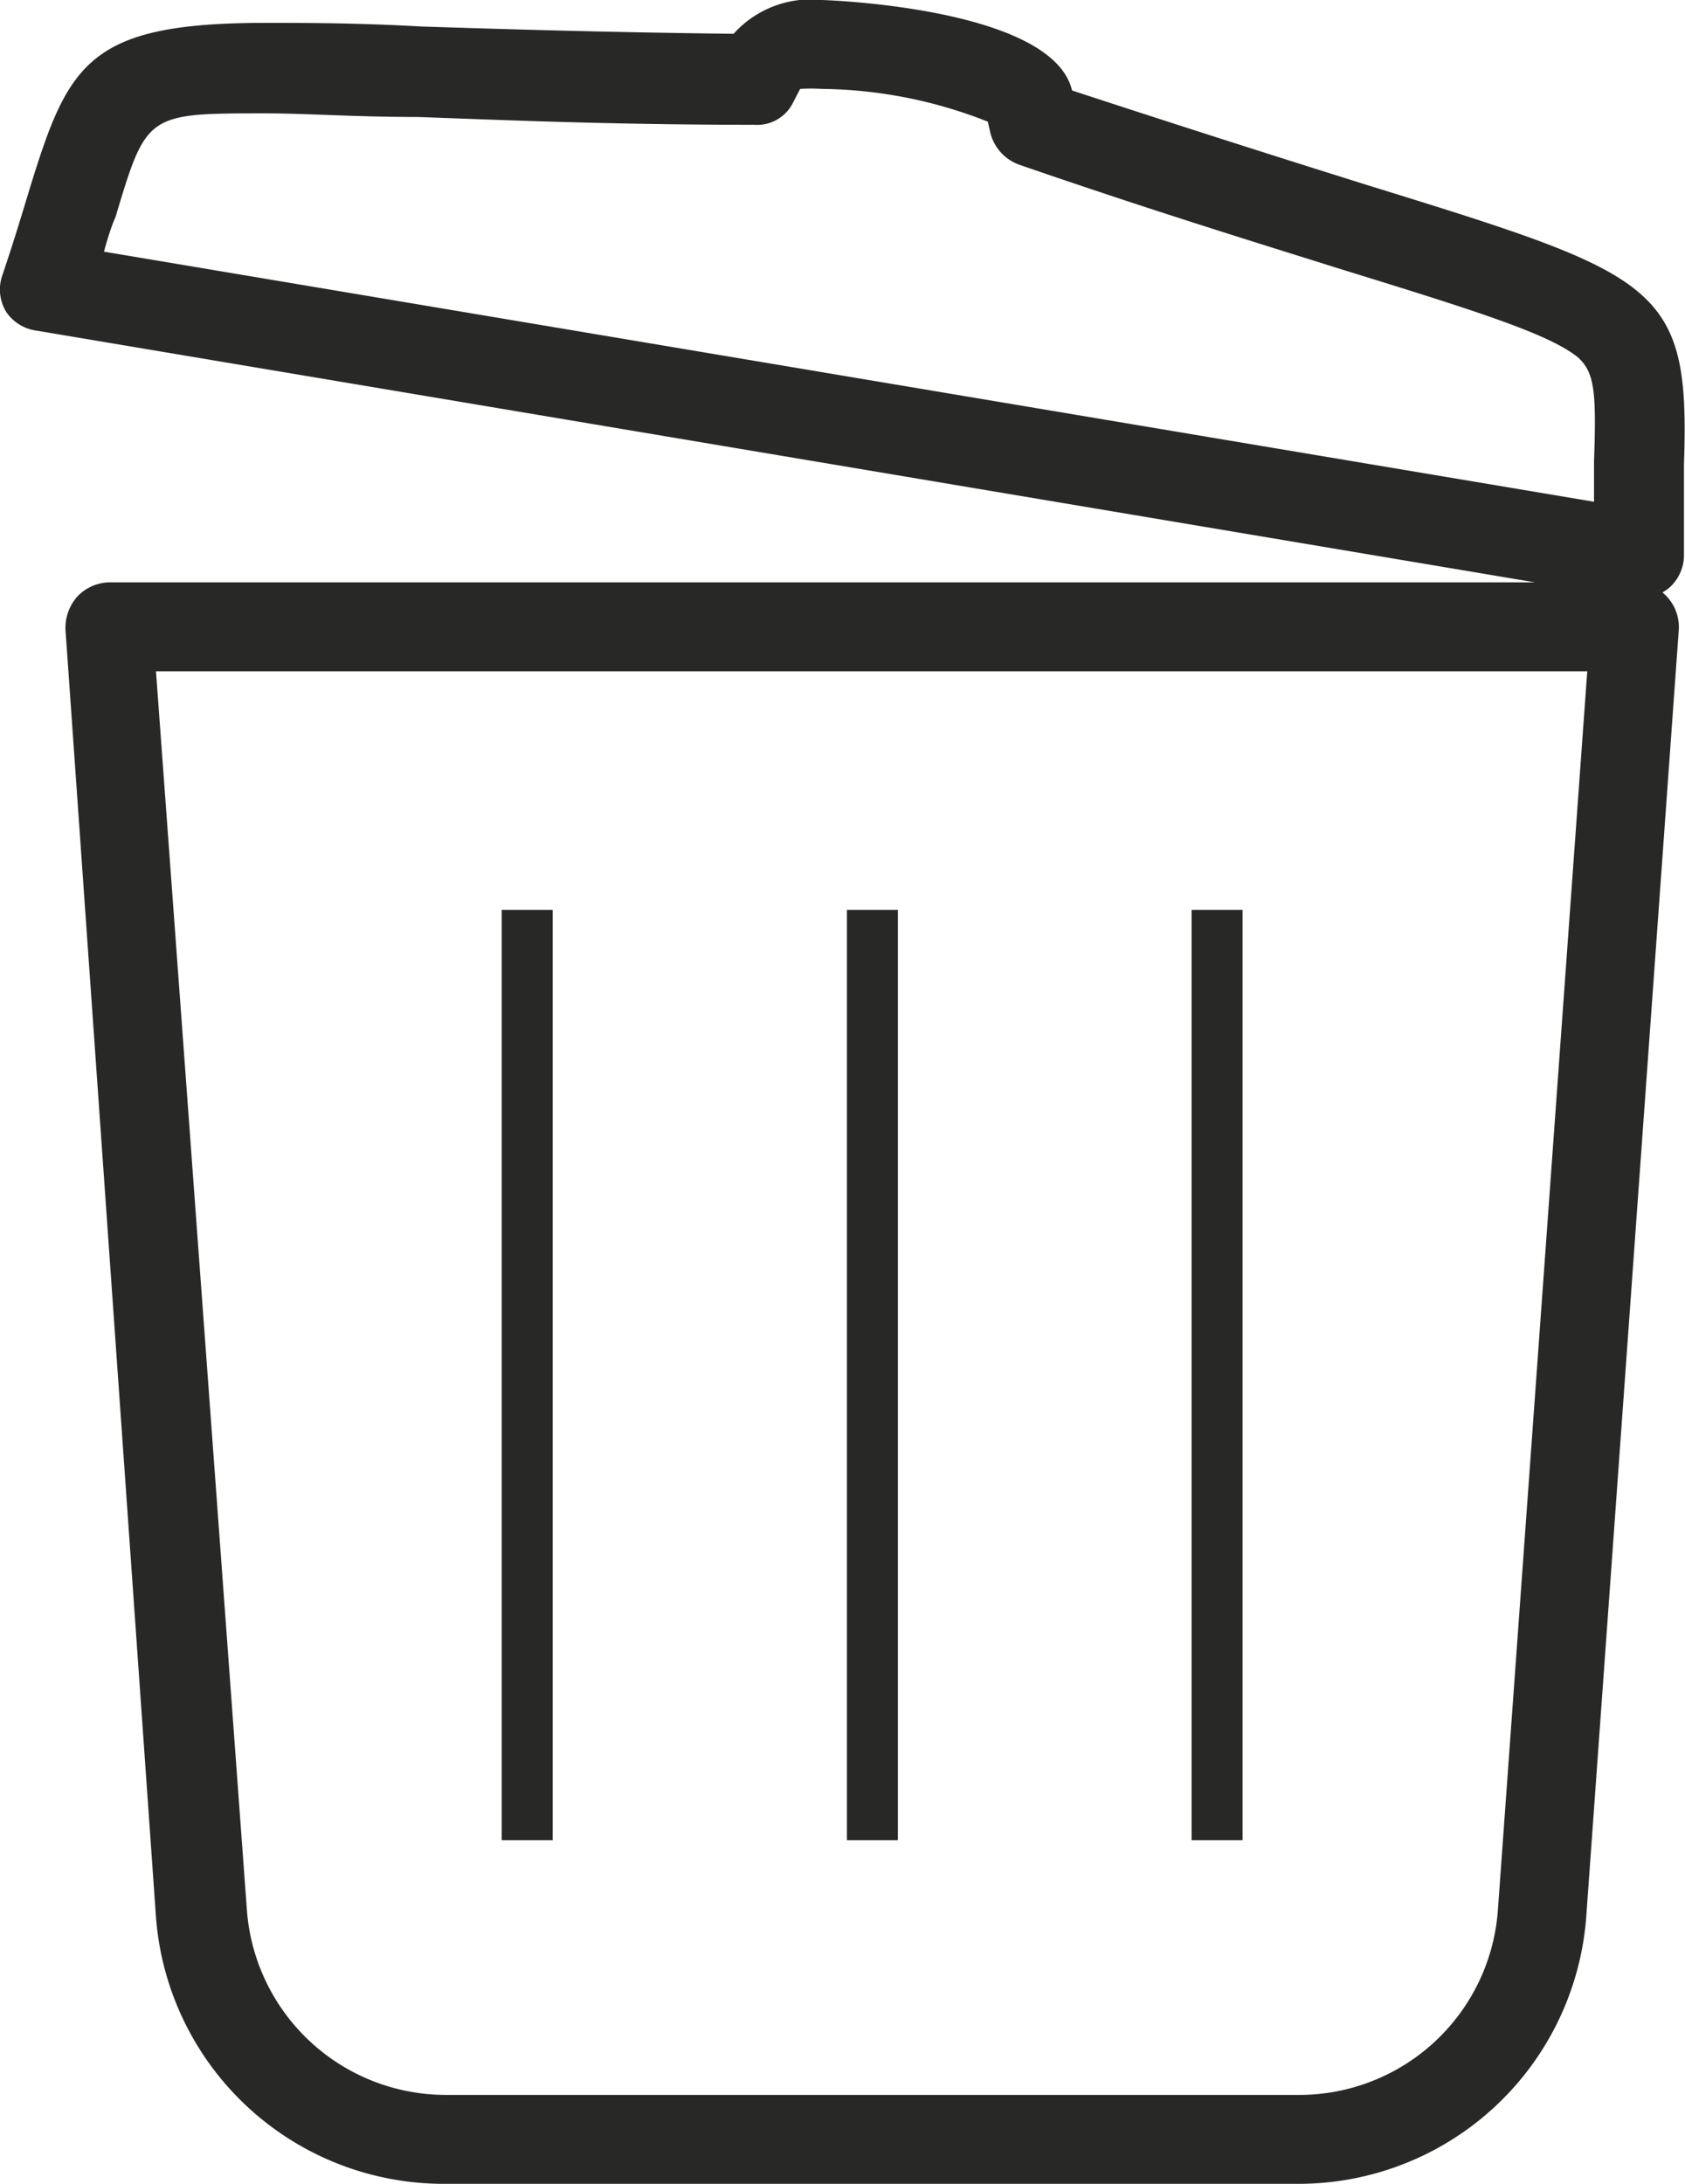
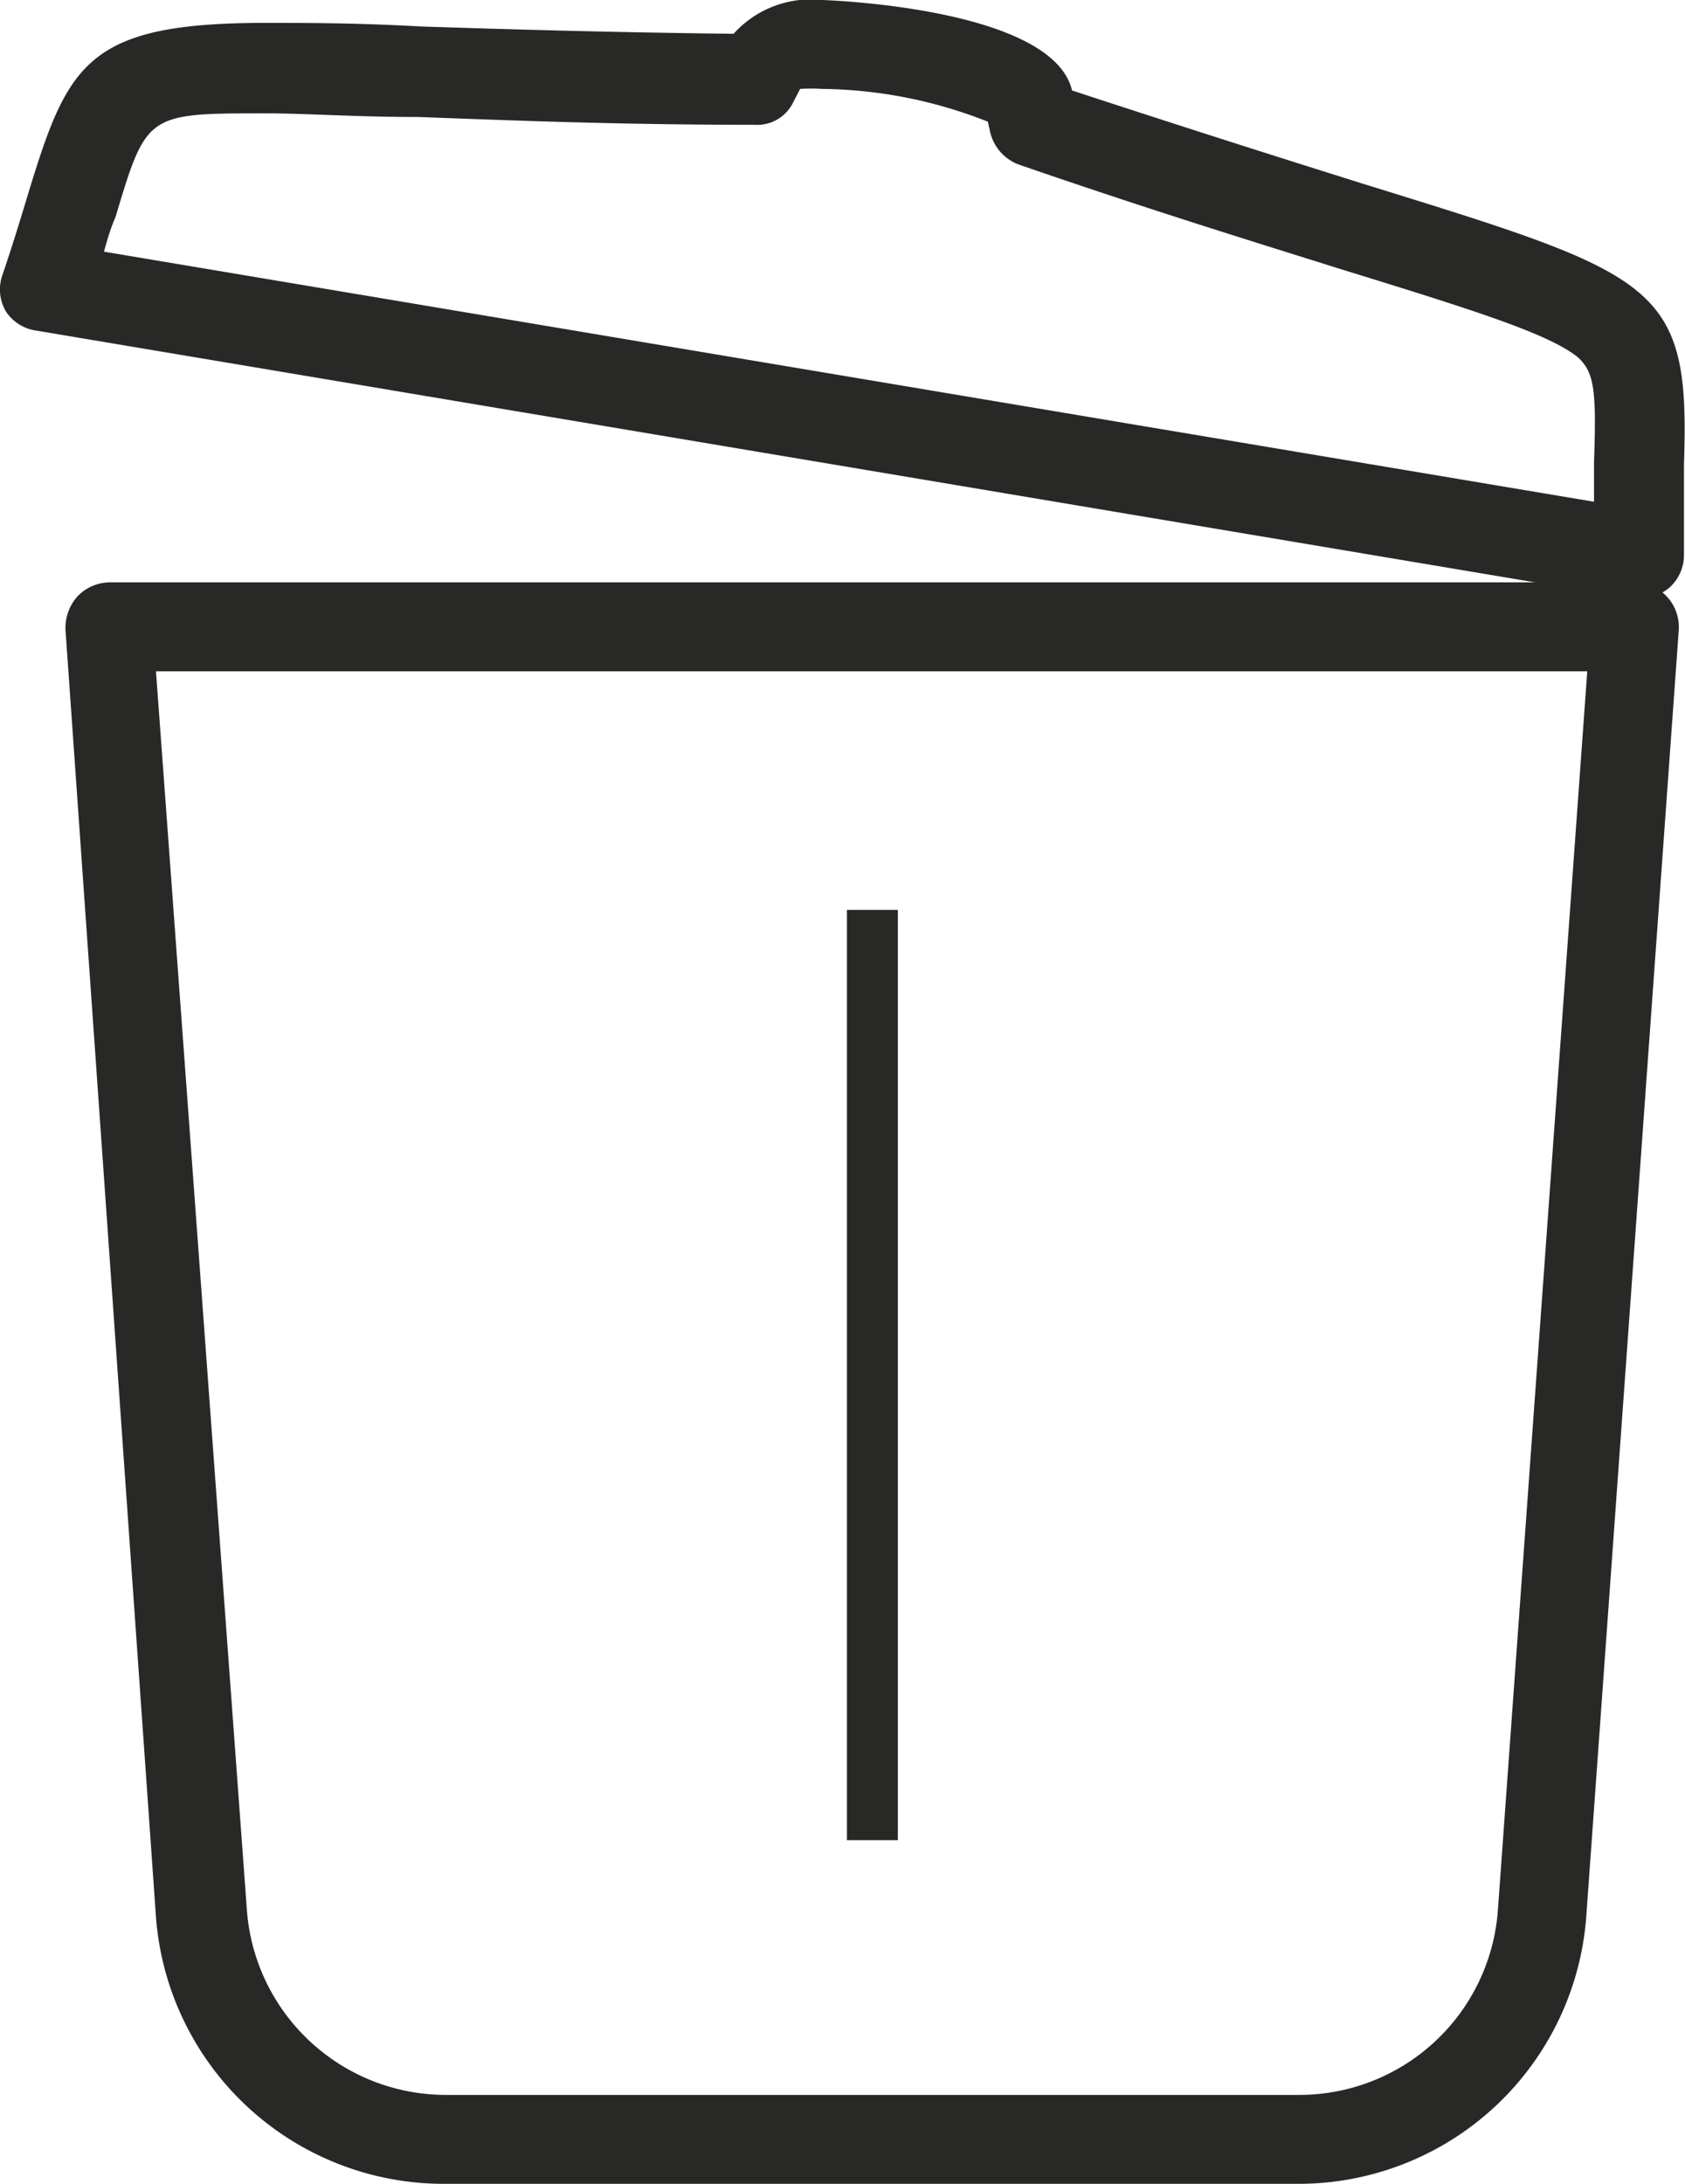
<svg xmlns="http://www.w3.org/2000/svg" viewBox="0 0 32.41 42">
  <defs>
    <style>.cls-1{fill:#282826;}</style>
  </defs>
  <title>Fichier 32</title>
  <g id="Calque_2" data-name="Calque 2">
    <g id="Layer_1" data-name="Layer 1">
      <path class="cls-1" d="M31.51,11.51h-.14L.71,6.36A.84.84,0,0,1,.12,6a.83.83,0,0,1-.07-.72C.28,4.6.44,4.06.58,3.6,1.32,1.2,1.72.44,5.11.44c.78,0,1.76,0,3,.07,1.56.05,3.49.11,6,.14h0A2,2,0,0,1,15.81,0s4.43.13,4.81,1.74h0C23,2.52,24.8,3.09,26.3,3.56c5.62,1.74,6.21,1.92,6.09,5.37,0,.48,0,1.05,0,1.72a.84.84,0,0,1-.29.66A.89.89,0,0,1,31.51,11.51ZM2,4.84,30.66,9.65c0-.28,0-.54,0-.77.05-1.39,0-1.71-.3-2-.56-.46-2-.91-4.59-1.71-1.59-.5-3.58-1.11-6.16-2a.88.88,0,0,1-.56-.61L19,2.34a8.9,8.9,0,0,0-3.19-.63,3.45,3.45,0,0,0-.42,0L15.24,2a.77.77,0,0,1-.73.4c-2.72,0-4.8-.09-6.47-.15-1.21,0-2.16-.07-2.93-.07-2.29,0-2.29,0-2.89,2C2.15,4.33,2.07,4.58,2,4.84Z" />
-       <path class="cls-1" d="M25,42H8.56A5.55,5.55,0,0,1,3,36.87L1.26,12.12a.91.91,0,0,1,.23-.65.87.87,0,0,1,.63-.27H31.44a.86.86,0,0,1,.85.92L30.51,36.87A5.55,5.55,0,0,1,25,42ZM3,12.91,4.75,36.75a3.84,3.84,0,0,0,3.81,3.54H25a3.83,3.83,0,0,0,3.81-3.54l1.72-23.84Z" />
-       <rect class="cls-1" x="9.65" y="17.5" width="0.98" height="17.89" />
+       <path class="cls-1" d="M25,42H8.56A5.55,5.55,0,0,1,3,36.87L1.26,12.12a.91.91,0,0,1,.23-.65.87.87,0,0,1,.63-.27H31.44a.86.86,0,0,1,.85.92L30.51,36.87A5.55,5.55,0,0,1,25,42M3,12.91,4.75,36.75a3.84,3.84,0,0,0,3.81,3.54H25a3.83,3.83,0,0,0,3.81-3.54l1.72-23.84Z" />
      <rect class="cls-1" x="16.29" y="17.5" width="0.98" height="17.89" />
-       <rect class="cls-1" x="22.92" y="17.5" width="0.98" height="17.89" />
    </g>
  </g>
</svg>